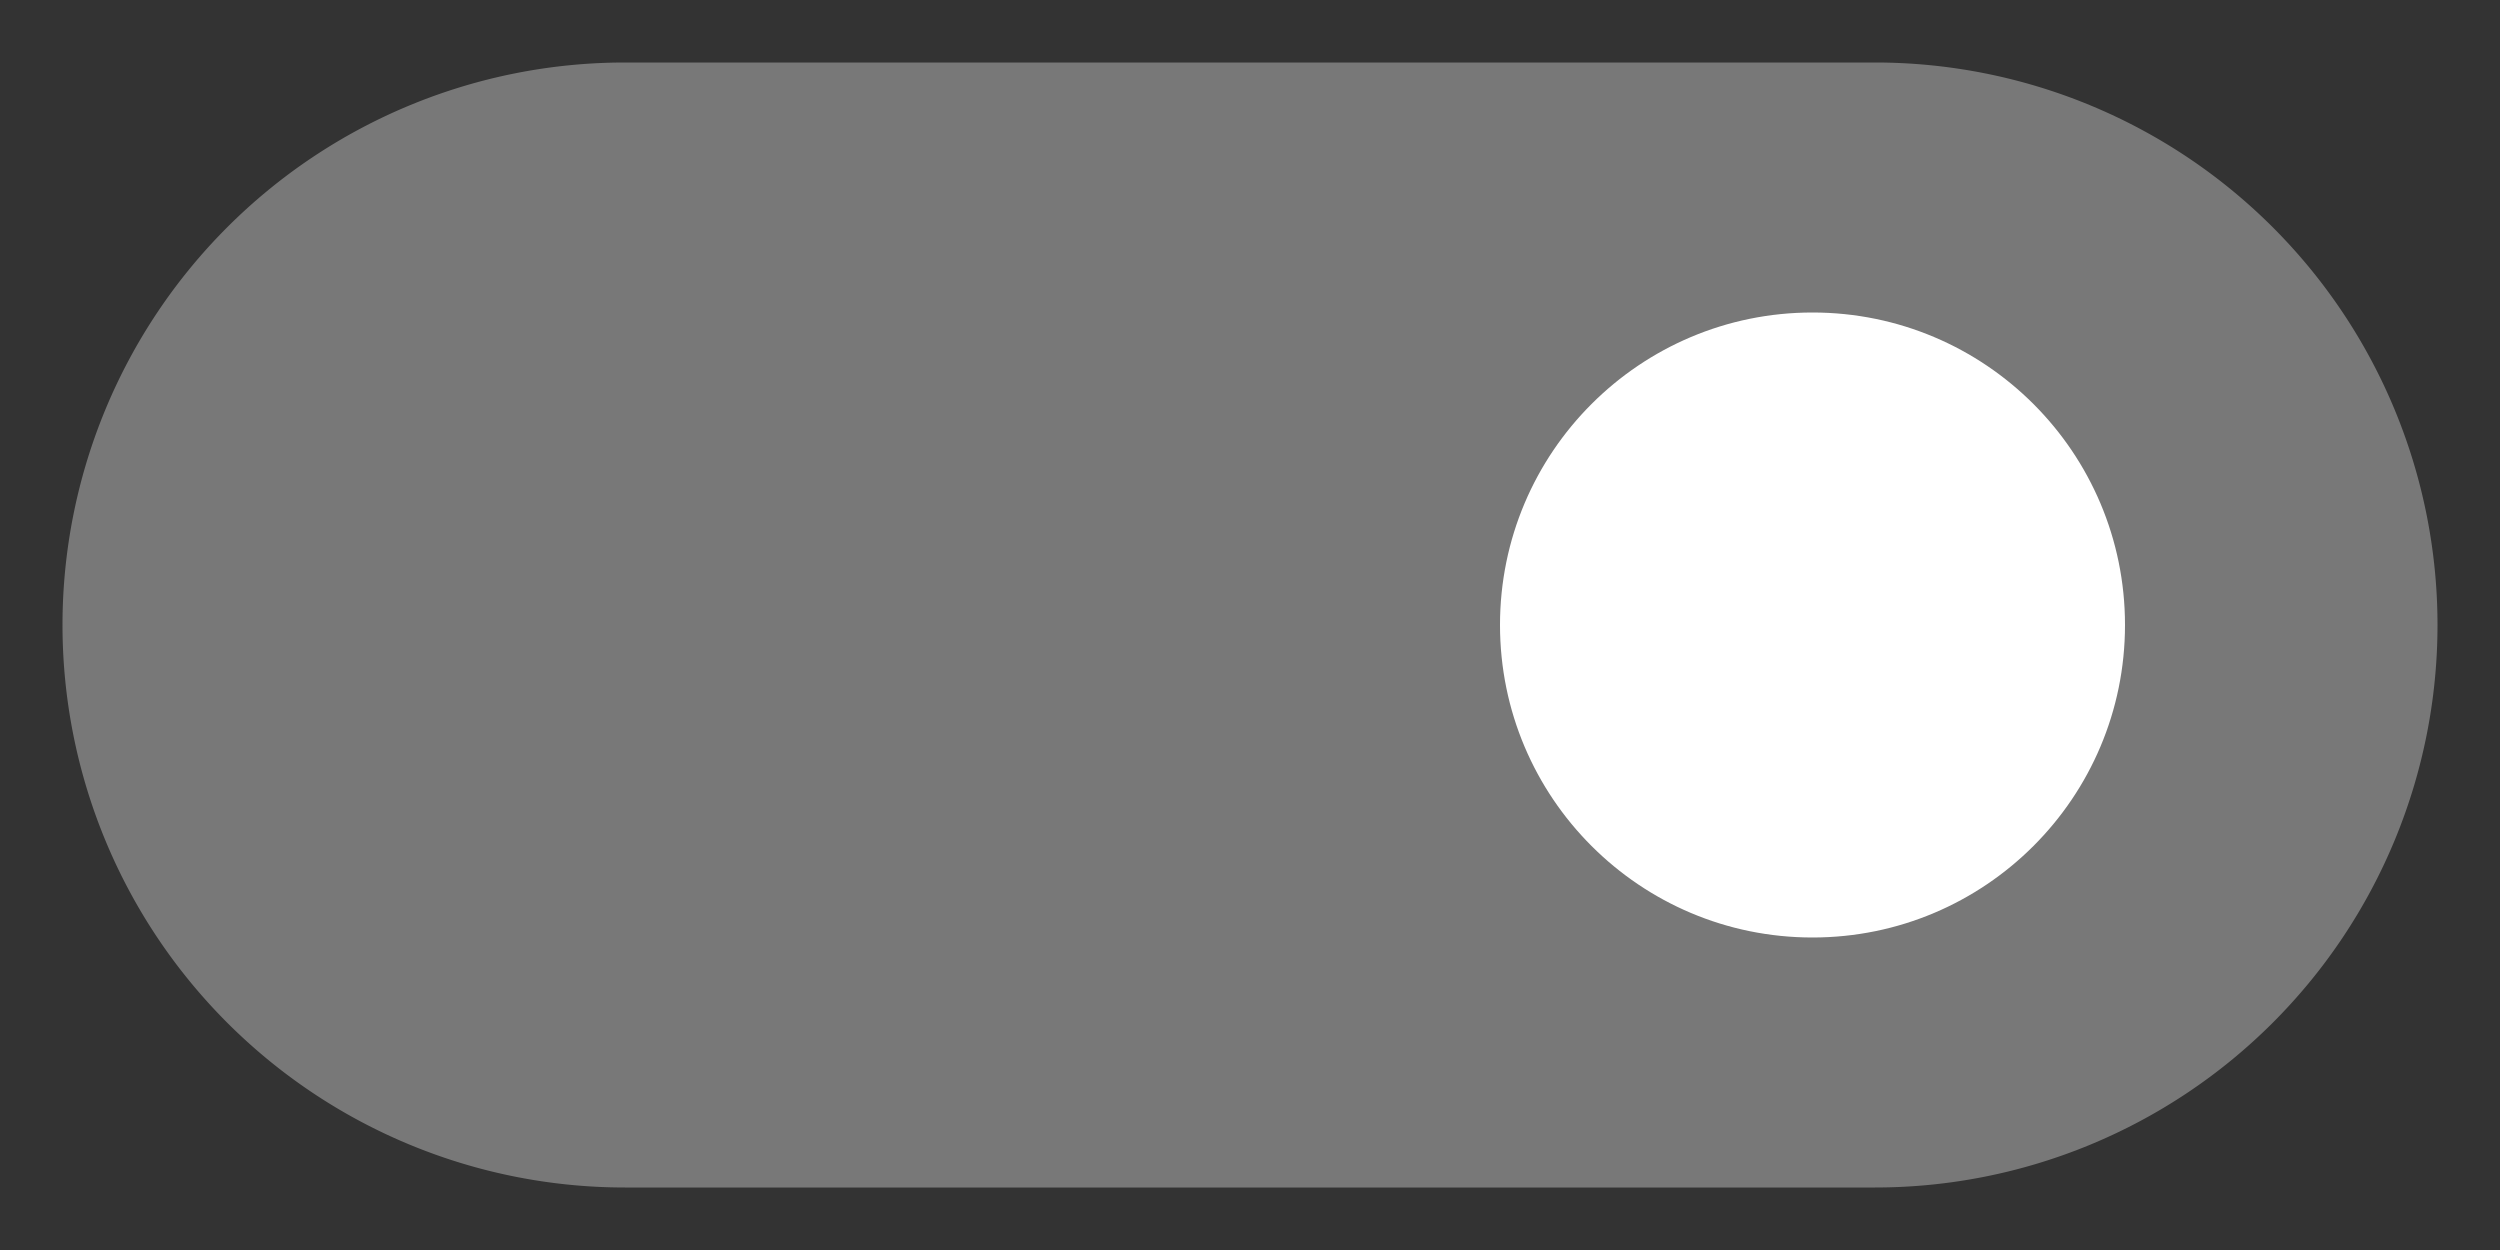
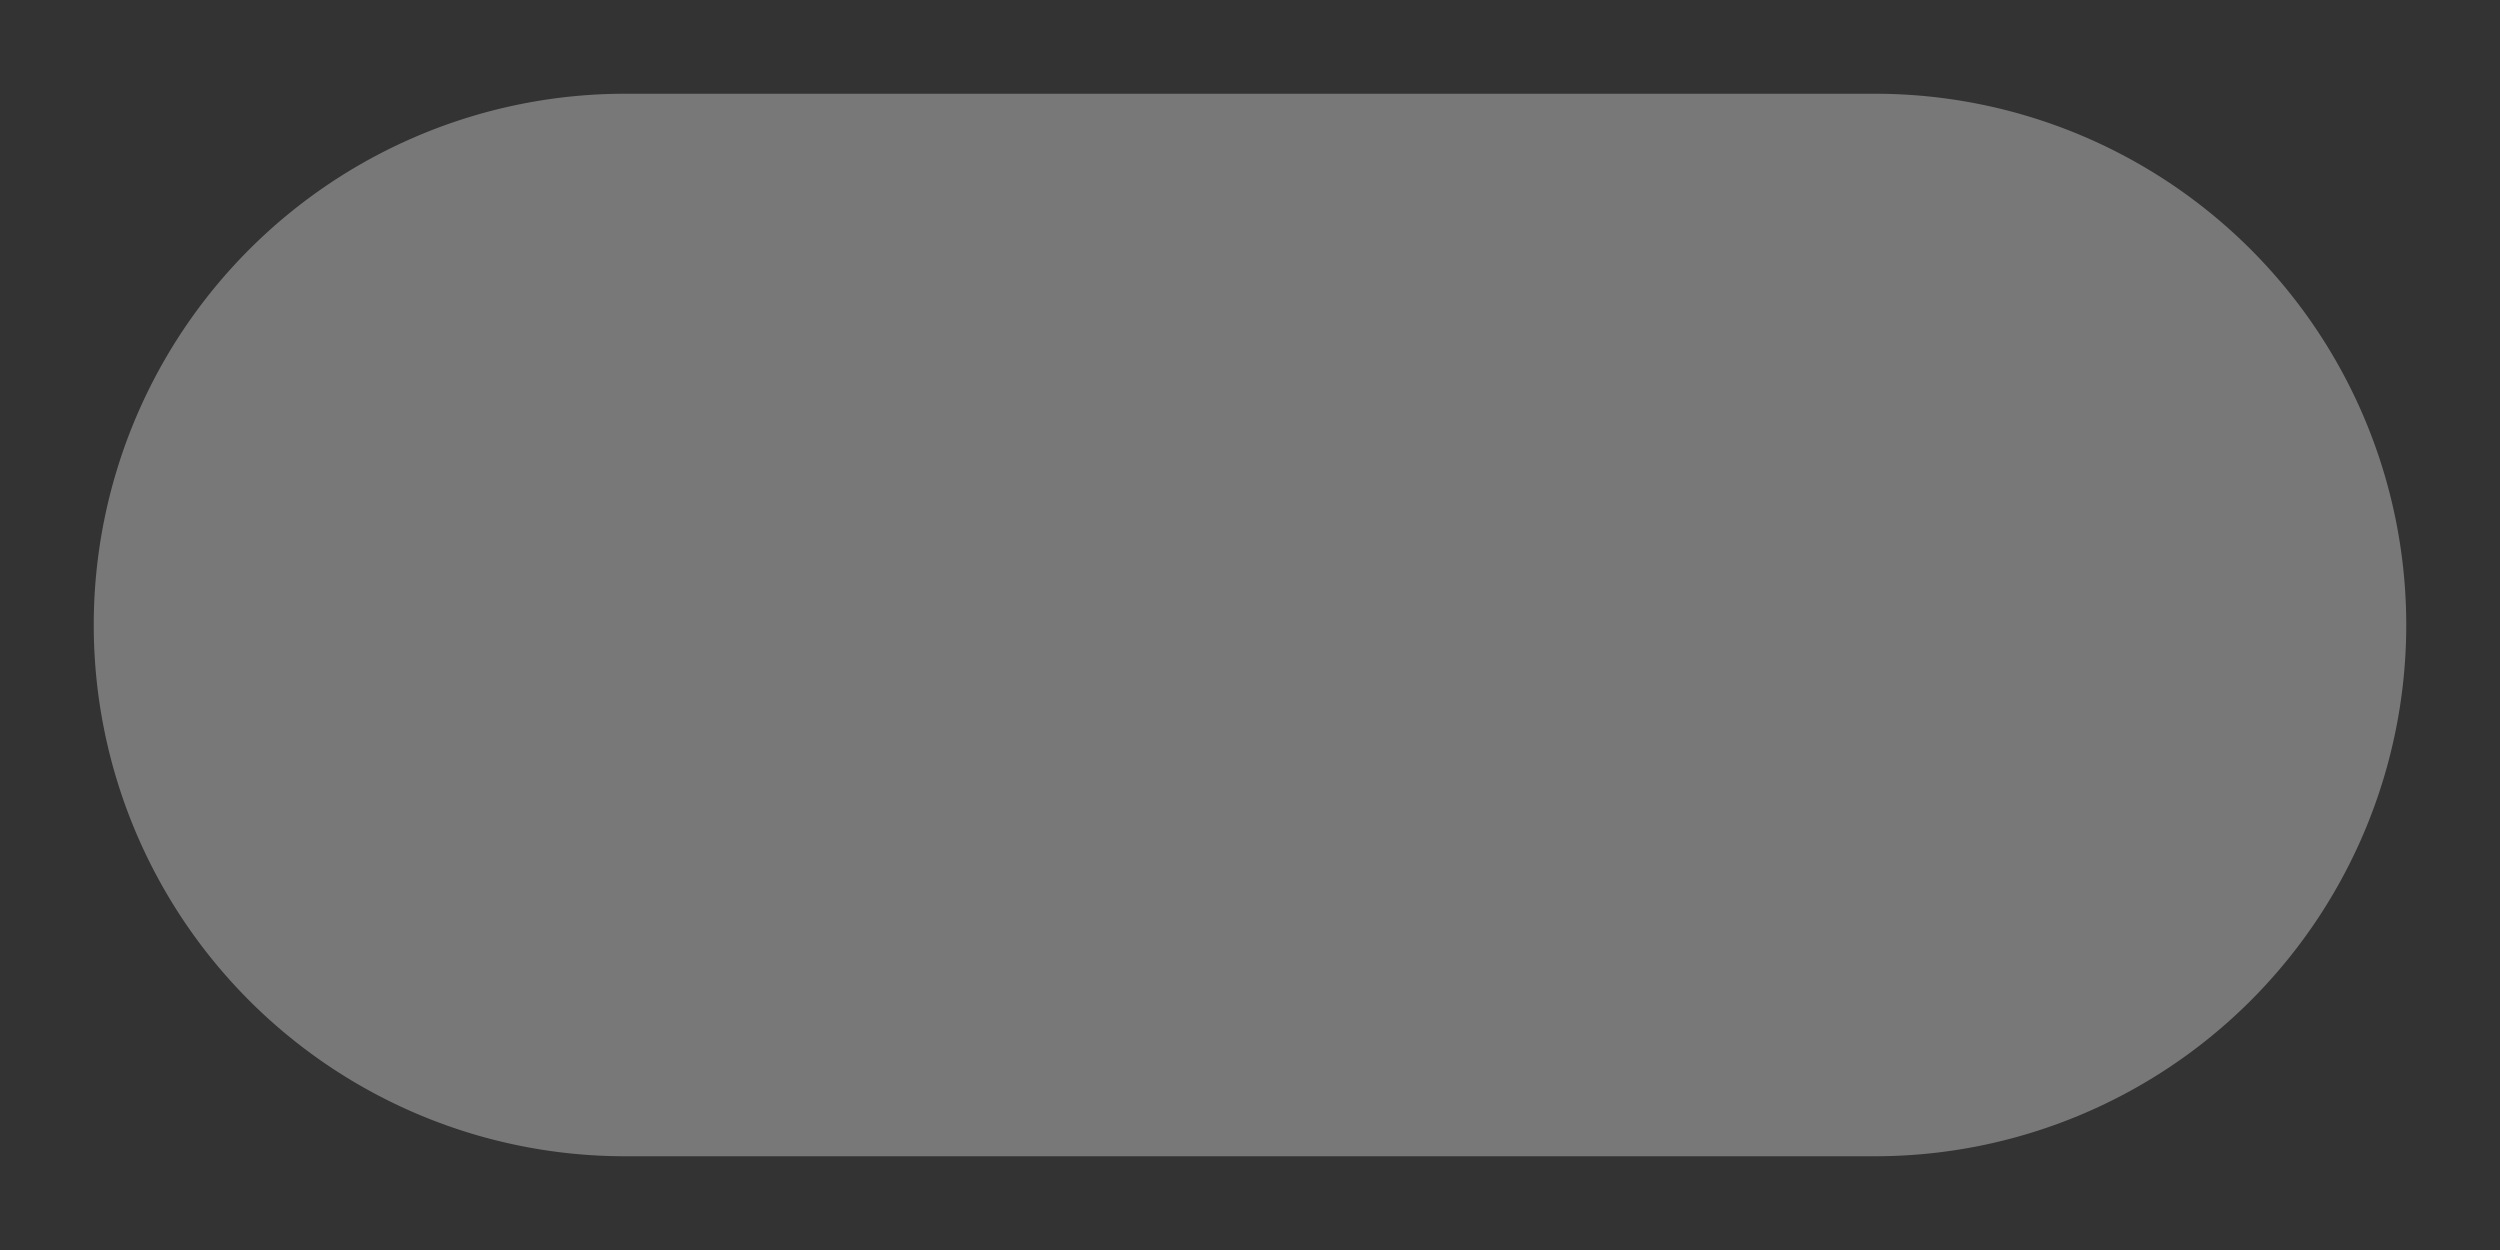
<svg xmlns="http://www.w3.org/2000/svg" id="Layer_1" data-name="Layer 1" viewBox="0 0 40 20">
  <rect x="0" y="0" width="40" height="20" fill="#333333" stroke="none" />
  <defs>
    <style>.cls-1{fill:#787878;}.cls-2{fill:#fff;}</style>
  </defs>
  <title>toggle-switch-on</title>
  <path class="cls-1" d="M10,18.5a8.5,8.5,0,0,1,0-17H30a8.5,8.5,0,0,1,0,17Z" />
-   <path class="cls-1" d="M30,2a8,8,0,0,1,0,16H10A8,8,0,0,1,10,2H30m0-1H10a9,9,0,0,0-9,9H1a9,9,0,0,0,9,9H30a9,9,0,0,0,9-9h0a9,9,0,0,0-9-9Z" />
-   <circle class="cls-2" cx="29" cy="10" r="5" />
</svg>